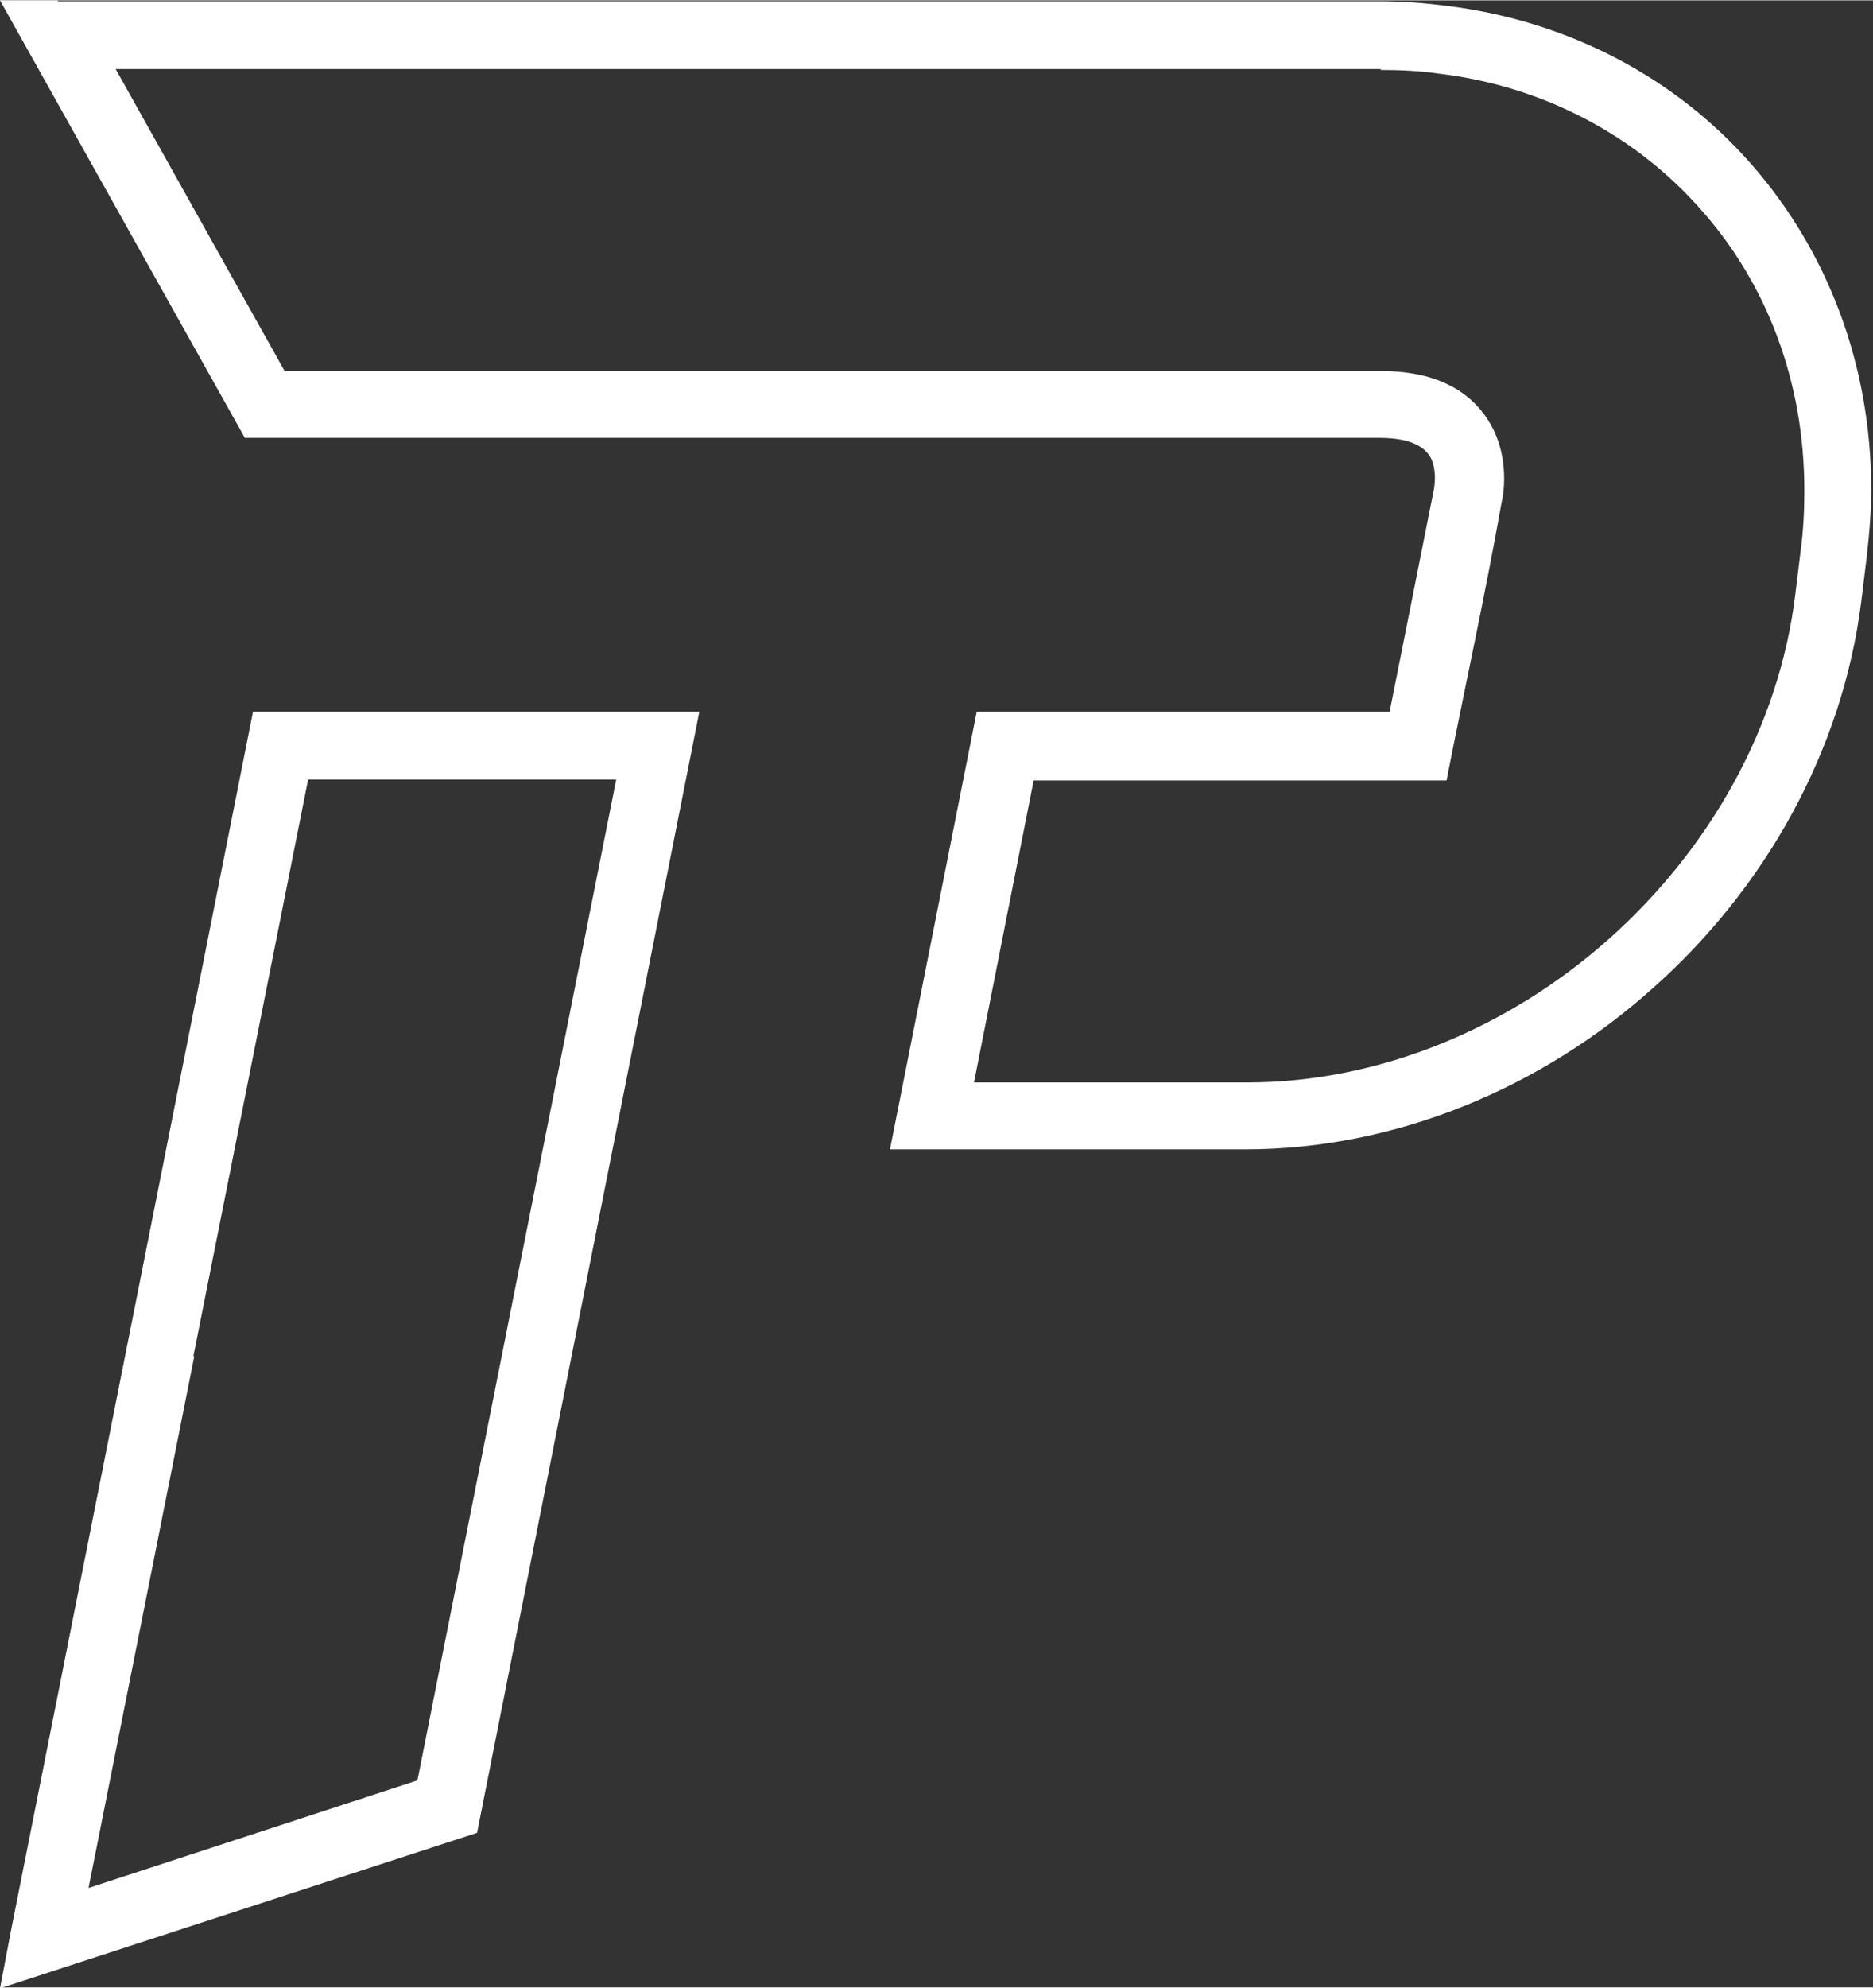
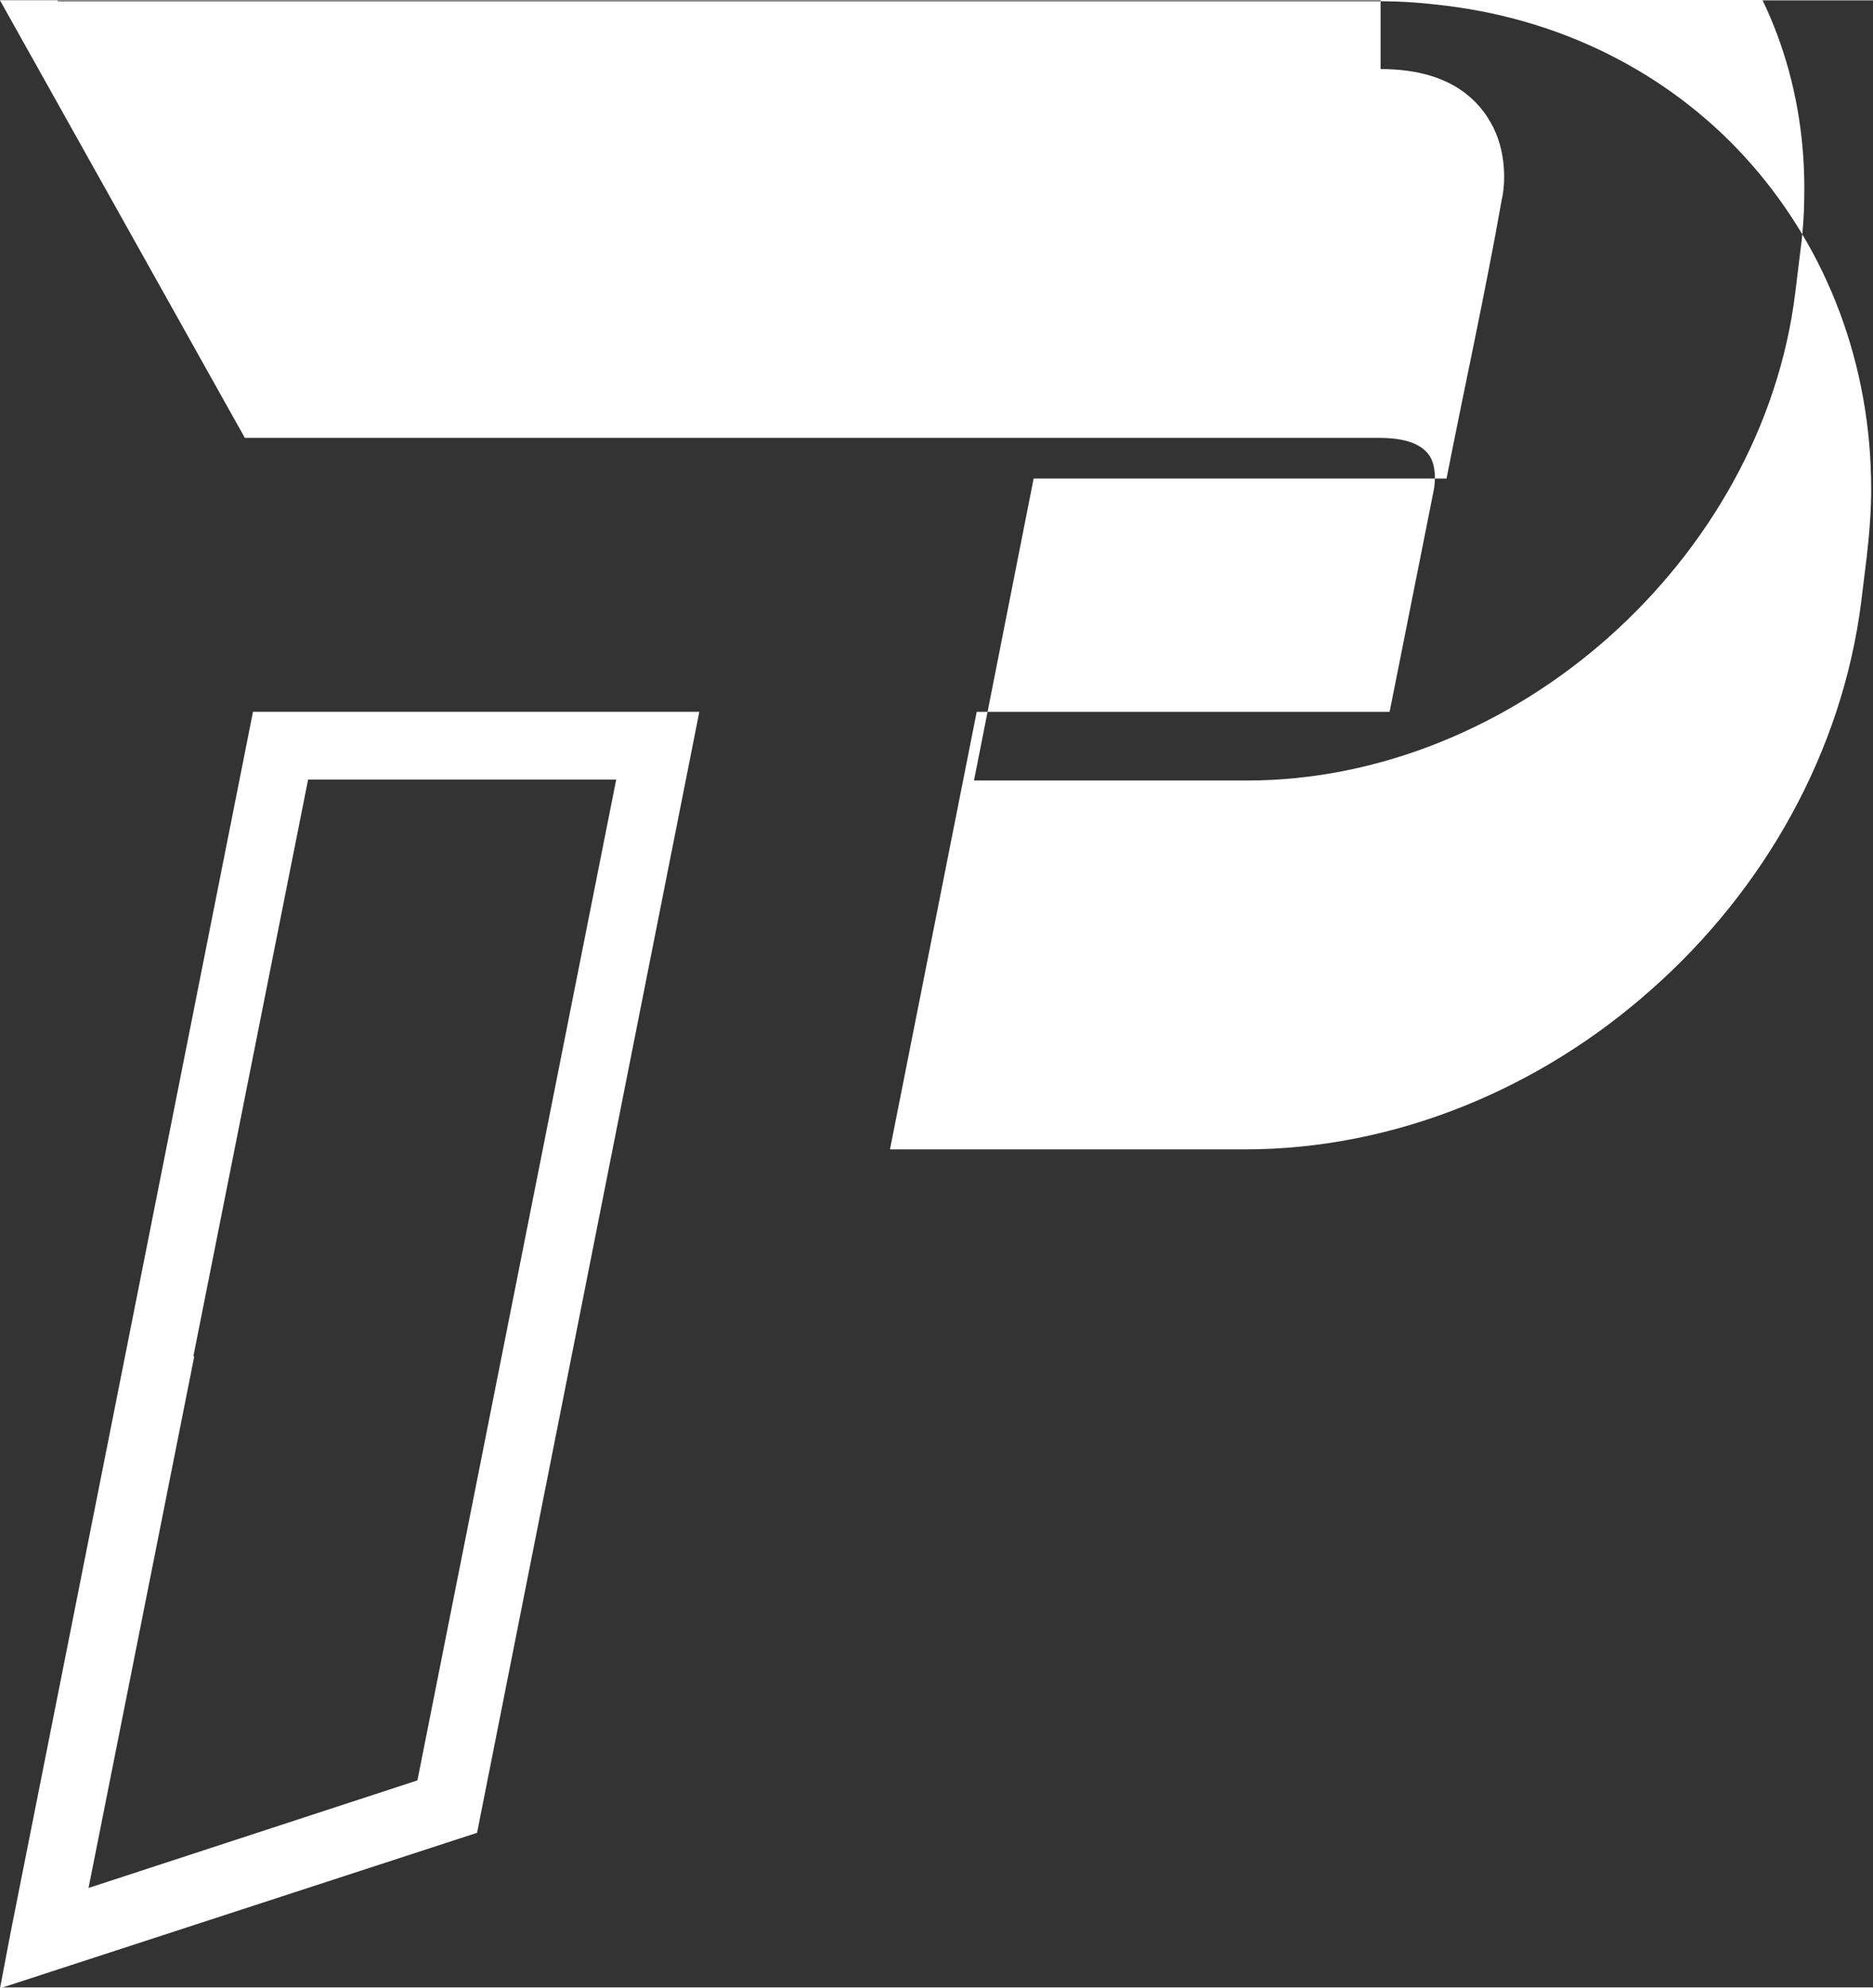
<svg xmlns="http://www.w3.org/2000/svg" xml:space="preserve" width="13.649mm" height="14.477mm" version="1.1" style="shape-rendering:geometricPrecision; text-rendering:geometricPrecision; image-rendering:optimizeQuality; fill-rule:evenodd; clip-rule:evenodd" viewBox="0 0 20.73 21.98">
  <rect x="0" y="0" width="20.73" height="21.98" fill="#333333" stroke="none" />
  <defs>
    <style type="text/css">
   
    .fil0 {fill:white;fill-rule:nonzero}
   
  </style>
  </defs>
  <g id="Capa_x0020_1">
-     <path class="fil0" d="M0.12 21.36l2.68 -13.49 4.94 0 -2.46 12.4 -5.28 1.72 0.12 -0.63zm2.03 -6.36l-1.17 5.88 3.64 -1.19 2.2 -11.07 -3.41 0 -1.27 6.38zm-1.51 -14.99l14.64 0c0.25,0 0.49,0.02 0.73,0.05 1.37,0.17 2.55,0.81 3.38,1.76 0.83,0.95 1.32,2.2 1.32,3.59 0,0.24 -0.02,0.49 -0.05,0.75l-0.06 0.49c-0.21,1.67 -1.08,3.19 -2.31,4.28 -1.23,1.1 -2.84,1.78 -4.51,1.78l-3.93 0 0.96 -4.84 4.57 0 0.49 -2.46c0.01,-0.06 0.03,-0.21 -0.03,-0.34 -0.06,-0.12 -0.21,-0.23 -0.57,-0.23l-12.56 0 -2.71 -4.84 0.64 0zm14.64 0.75l-14 0 1.87 3.34 12.13 0c0.73,0 1.08,0.31 1.25,0.65 0.16,0.33 0.12,0.68 0.09,0.8 -0.18,1.02 -0.41,2.06 -0.61,3.08l-4.57 0 -0.66 3.34 3.02 0c1.48,0 2.91,-0.61 4.01,-1.59 1.1,-0.98 1.88,-2.33 2.06,-3.81l0.06 -0.49c0.03,-0.22 0.04,-0.44 0.04,-0.66 0,-1.21 -0.42,-2.29 -1.14,-3.1 -0.71,-0.81 -1.73,-1.37 -2.91,-1.51 -0.21,-0.03 -0.42,-0.04 -0.64,-0.04z" />
+     <path class="fil0" d="M0.12 21.36l2.68 -13.49 4.94 0 -2.46 12.4 -5.28 1.72 0.12 -0.63zm2.03 -6.36l-1.17 5.88 3.64 -1.19 2.2 -11.07 -3.41 0 -1.27 6.38zm-1.51 -14.99l14.64 0c0.25,0 0.49,0.02 0.73,0.05 1.37,0.17 2.55,0.81 3.38,1.76 0.83,0.95 1.32,2.2 1.32,3.59 0,0.24 -0.02,0.49 -0.05,0.75l-0.06 0.49c-0.21,1.67 -1.08,3.19 -2.31,4.28 -1.23,1.1 -2.84,1.78 -4.51,1.78l-3.93 0 0.96 -4.84 4.57 0 0.49 -2.46c0.01,-0.06 0.03,-0.21 -0.03,-0.34 -0.06,-0.12 -0.21,-0.23 -0.57,-0.23l-12.56 0 -2.71 -4.84 0.64 0zm14.64 0.75c0.73,0 1.08,0.31 1.25,0.65 0.16,0.33 0.12,0.68 0.09,0.8 -0.18,1.02 -0.41,2.06 -0.61,3.08l-4.57 0 -0.66 3.34 3.02 0c1.48,0 2.91,-0.61 4.01,-1.59 1.1,-0.98 1.88,-2.33 2.06,-3.81l0.06 -0.49c0.03,-0.22 0.04,-0.44 0.04,-0.66 0,-1.21 -0.42,-2.29 -1.14,-3.1 -0.71,-0.81 -1.73,-1.37 -2.91,-1.51 -0.21,-0.03 -0.42,-0.04 -0.64,-0.04z" />
  </g>
</svg>